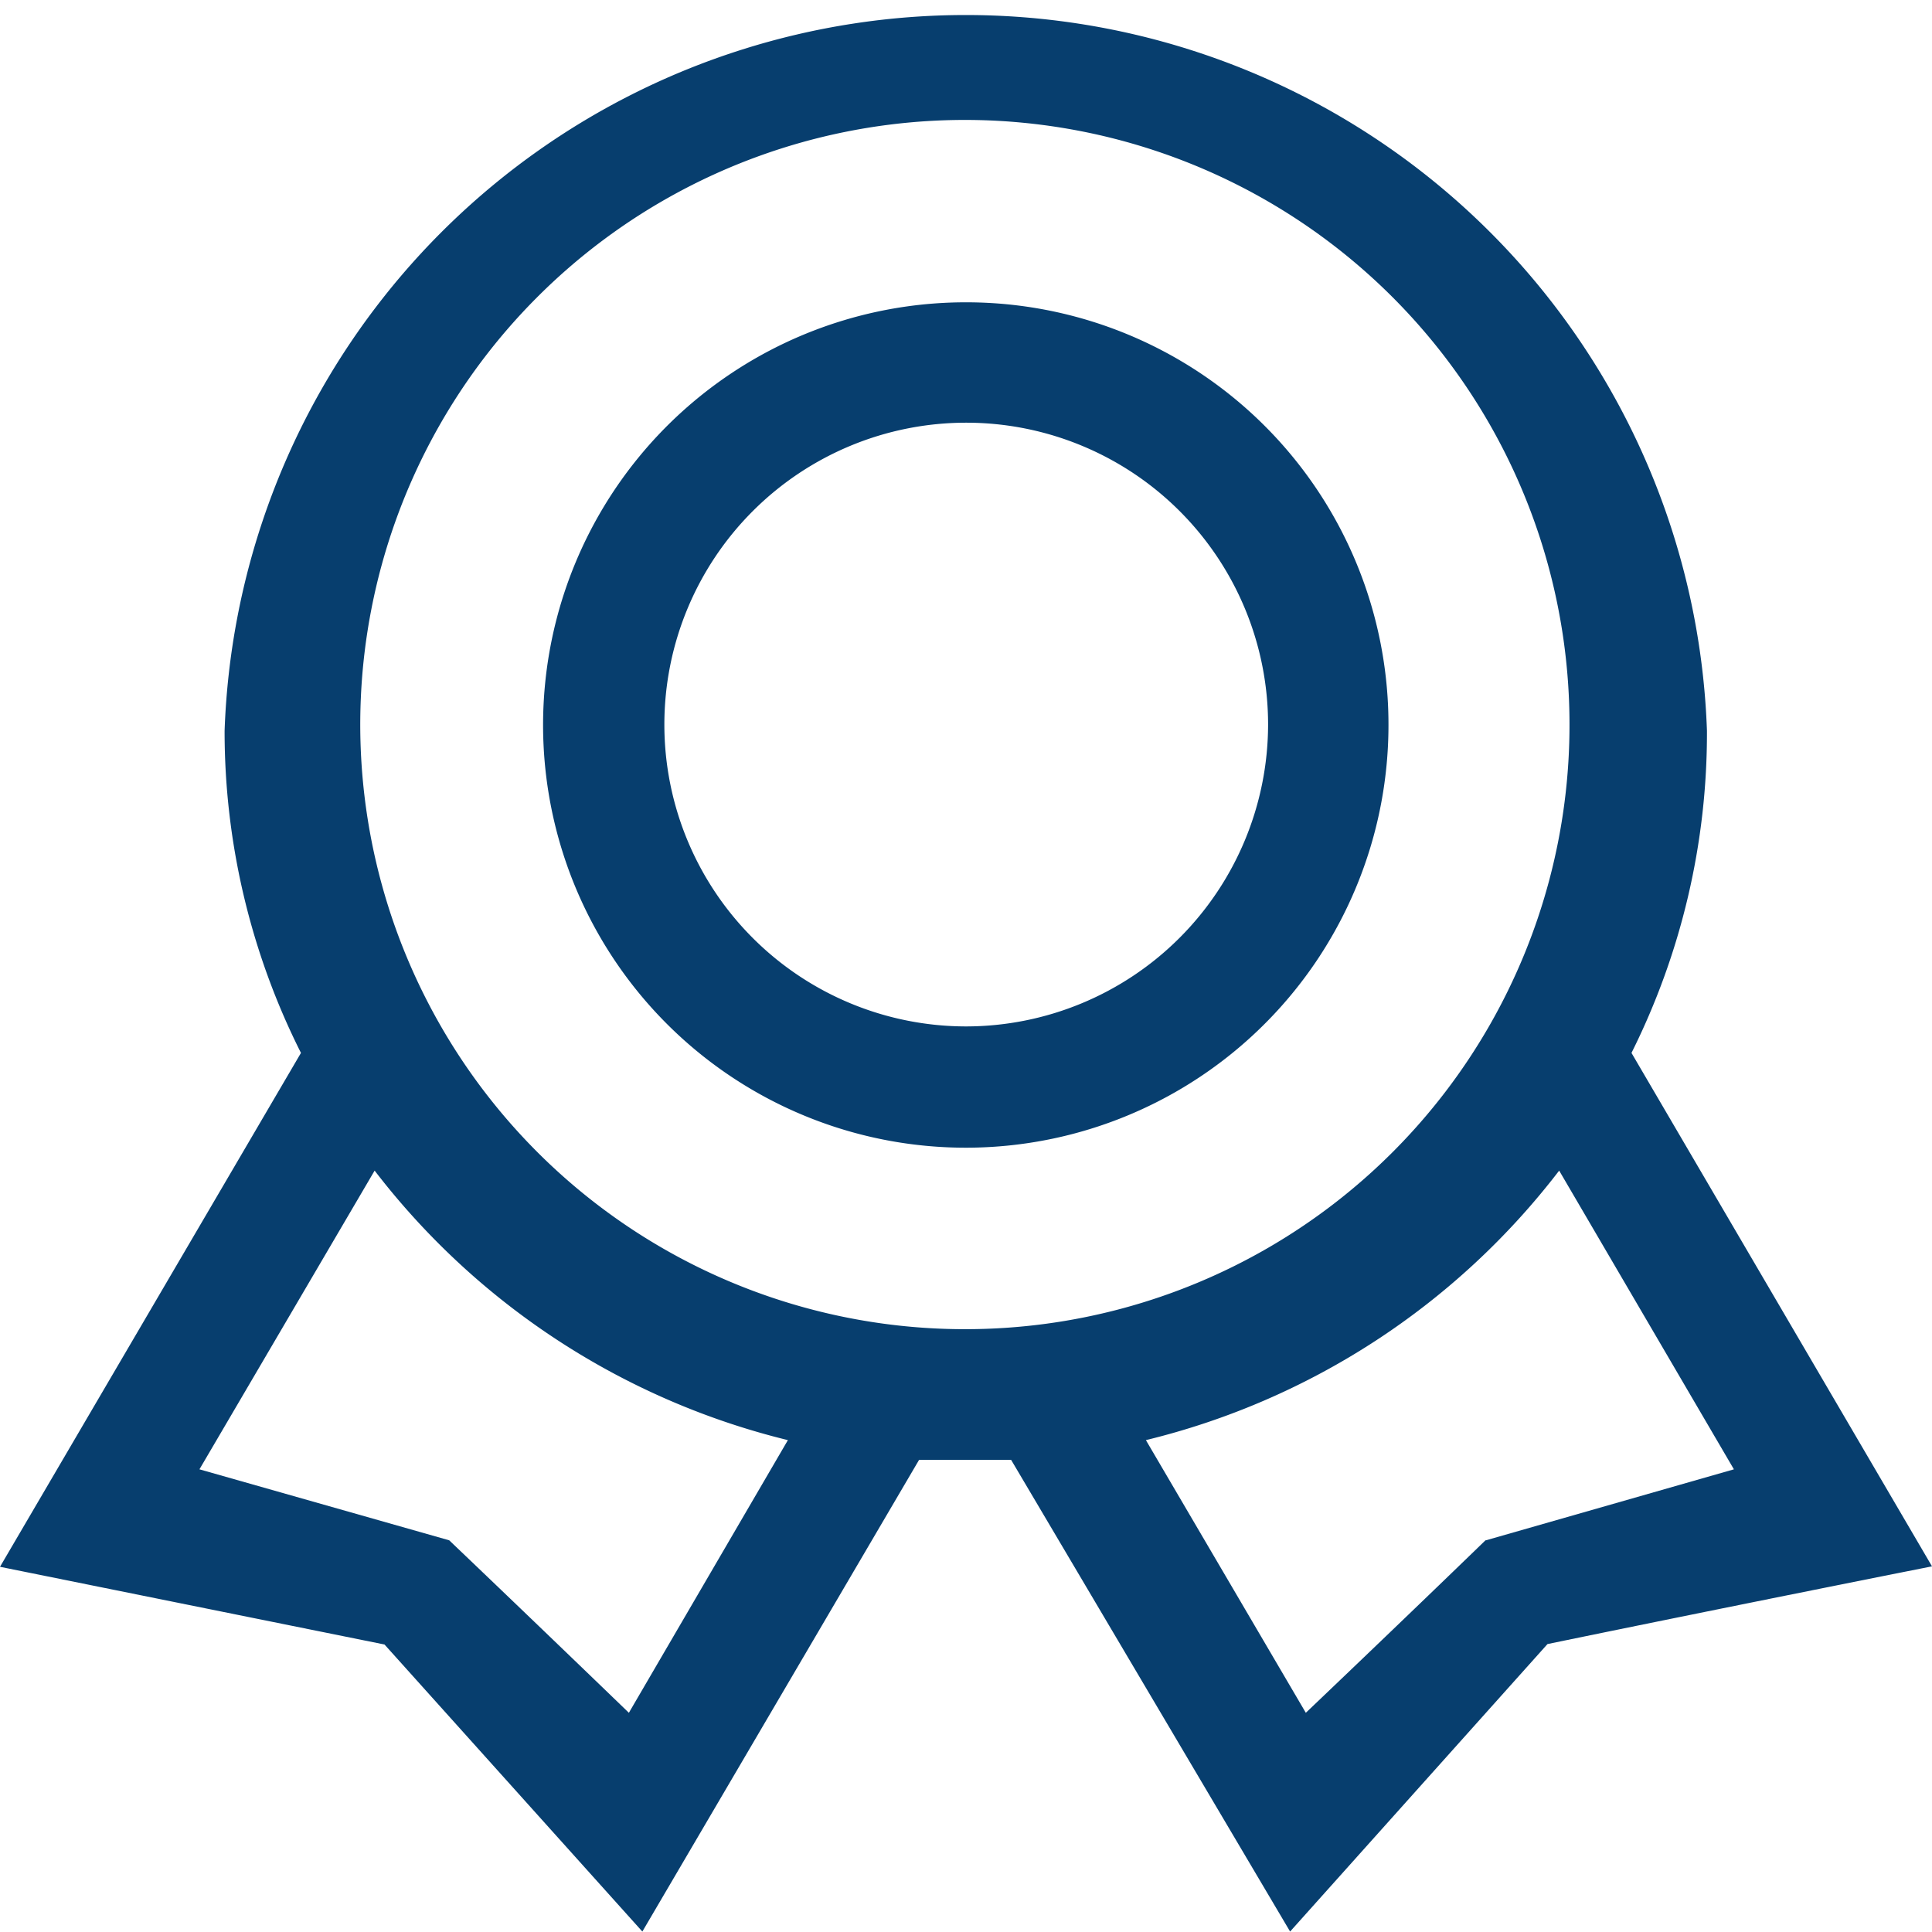
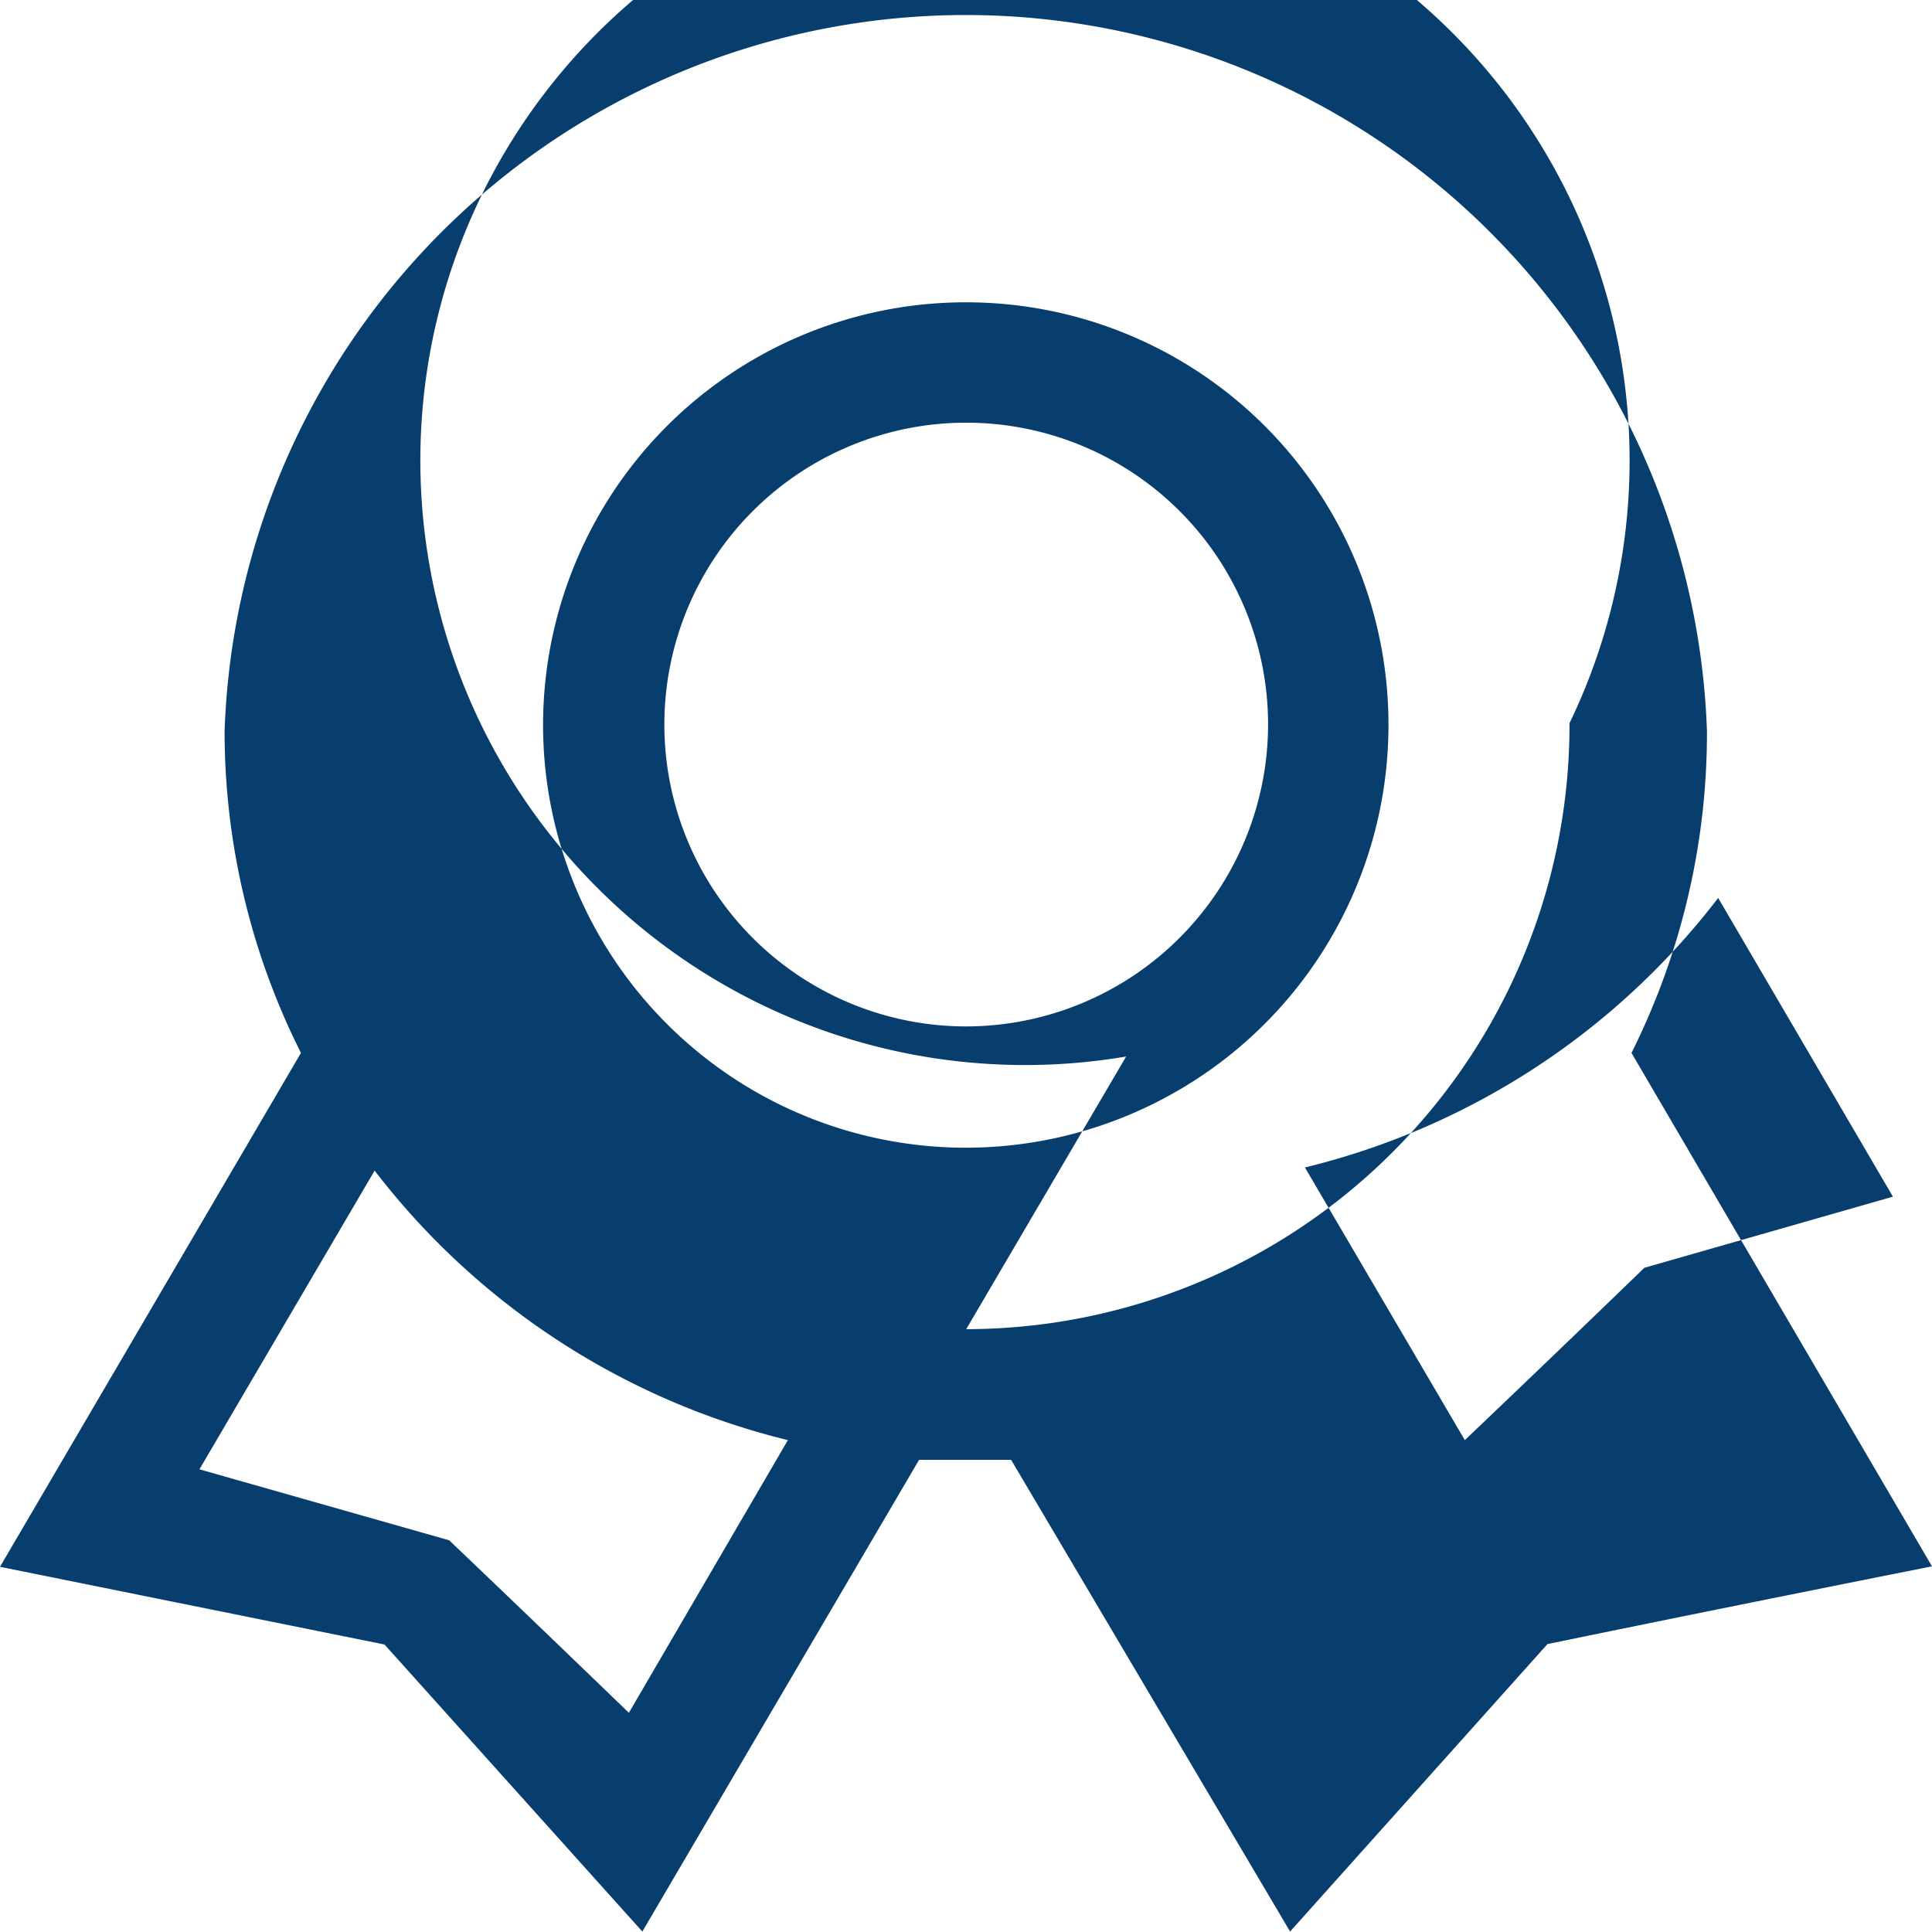
<svg xmlns="http://www.w3.org/2000/svg" viewBox="0 0 43.01 43.01">
  <defs>
    <style>.a{fill:#073e6e;fill-rule:evenodd;}</style>
  </defs>
-   <path class="a" d="M21.51,6.73a9.41,9.41,0,1,0,9.4,9.41h0A9.4,9.4,0,0,0,21.51,6.73Zm0,16.12a6.72,6.72,0,1,1,6.72-6.72h0a6.73,6.73,0,0,1-6.72,6.72Zm0-16.12a9.41,9.41,0,1,0,9.4,9.41h0A9.4,9.4,0,0,0,21.51,6.73Zm0,16.12a6.72,6.72,0,1,1,6.72-6.72h0a6.73,6.73,0,0,1-6.72,6.72Zm0-16.12a9.41,9.41,0,1,0,9.4,9.41h0A9.4,9.4,0,0,0,21.51,6.73Zm0,16.12a6.72,6.72,0,1,1,6.72-6.72h0a6.73,6.73,0,0,1-6.72,6.72Zm0-16.12a9.41,9.41,0,1,0,9.4,9.41h0A9.4,9.4,0,0,0,21.51,6.73Zm0,16.12a6.72,6.72,0,1,1,6.72-6.72h0a6.73,6.73,0,0,1-6.72,6.72Zm0-16.12a9.41,9.41,0,1,0,9.4,9.41h0A9.4,9.4,0,0,0,21.51,6.73Zm0,16.12a6.72,6.72,0,1,1,6.72-6.72h0a6.73,6.73,0,0,1-6.72,6.72Zm14.81.59A15.93,15.93,0,0,0,38,16.27a16.51,16.51,0,0,0-33,0,15.93,15.93,0,0,0,1.7,7.17L0,34.88l8.56,1.73L14.3,43,20.46,32.5c.35,0,.69,0,1.05,0s.7,0,1,0L28.72,43l5.73-6.4c4.32-.89,8.56-1.73,8.56-1.73ZM14,38.13s-2.07-2-4-3.84L4.44,32.71l3.9-6.65a16.56,16.56,0,0,0,9.2,6Zm7.53-8.54A13.46,13.46,0,1,1,34.94,16.1v0A13.45,13.45,0,0,1,21.51,29.59Zm11.54,4.7c-1.94,1.88-4,3.84-4,3.84l-3.56-6.07a16.51,16.51,0,0,0,9.2-6l3.89,6.65-5.52,1.58ZM21.51,6.73a9.41,9.41,0,1,0,9.4,9.41h0a9.4,9.4,0,0,0-9.4-9.41Zm0,16.12a6.72,6.72,0,1,1,6.72-6.72h0a6.73,6.73,0,0,1-6.72,6.72Zm0-16.12a9.41,9.41,0,1,0,9.4,9.41h0a9.4,9.4,0,0,0-9.4-9.41Zm0,16.12a6.72,6.72,0,1,1,6.72-6.72h0a6.73,6.73,0,0,1-6.72,6.72Zm0-16.12a9.41,9.41,0,1,0,9.4,9.41h0a9.4,9.4,0,0,0-9.4-9.41Zm0,16.12a6.72,6.72,0,1,1,6.72-6.72h0a6.73,6.73,0,0,1-6.72,6.72Zm0-16.12a9.41,9.41,0,1,0,9.4,9.41h0a9.4,9.4,0,0,0-9.4-9.41Zm0,16.12a6.72,6.72,0,1,1,6.72-6.72h0a6.73,6.73,0,0,1-6.72,6.72Zm0-16.12a9.41,9.41,0,1,0,9.4,9.41h0a9.4,9.4,0,0,0-9.4-9.41Zm0,16.12a6.72,6.72,0,1,1,6.72-6.72h0a6.73,6.73,0,0,1-6.72,6.72Zm0-16.12a9.41,9.41,0,1,0,9.4,9.41h0a9.4,9.4,0,0,0-9.4-9.41Zm0,16.12a6.72,6.72,0,1,1,6.72-6.72h0a6.73,6.73,0,0,1-6.72,6.72Z" />
+   <path class="a" d="M21.51,6.73a9.41,9.41,0,1,0,9.4,9.41h0A9.4,9.4,0,0,0,21.51,6.73Zm0,16.12a6.72,6.72,0,1,1,6.72-6.72h0a6.73,6.73,0,0,1-6.72,6.72Zm0-16.12a9.41,9.41,0,1,0,9.4,9.41h0A9.4,9.4,0,0,0,21.51,6.73Zm0,16.12a6.72,6.72,0,1,1,6.72-6.72h0a6.73,6.73,0,0,1-6.72,6.72Zm0-16.12a9.41,9.41,0,1,0,9.4,9.41h0A9.4,9.4,0,0,0,21.51,6.73Zm0,16.12a6.72,6.72,0,1,1,6.72-6.72h0a6.73,6.73,0,0,1-6.72,6.72Zm0-16.12a9.41,9.41,0,1,0,9.4,9.41h0A9.4,9.4,0,0,0,21.51,6.73Zm0,16.12a6.72,6.72,0,1,1,6.72-6.72h0a6.73,6.73,0,0,1-6.72,6.72Zm0-16.12a9.41,9.41,0,1,0,9.4,9.41h0A9.4,9.4,0,0,0,21.51,6.73Zm0,16.12a6.72,6.72,0,1,1,6.72-6.72h0a6.73,6.73,0,0,1-6.72,6.72Zm14.81.59A15.93,15.93,0,0,0,38,16.27a16.51,16.51,0,0,0-33,0,15.93,15.93,0,0,0,1.7,7.17L0,34.88l8.56,1.73L14.3,43,20.46,32.5c.35,0,.69,0,1.05,0s.7,0,1,0L28.72,43l5.73-6.4c4.32-.89,8.56-1.73,8.56-1.73ZM14,38.13s-2.07-2-4-3.84L4.44,32.71l3.9-6.65a16.56,16.56,0,0,0,9.2,6m7.53-8.54A13.46,13.46,0,1,1,34.94,16.1v0A13.45,13.45,0,0,1,21.51,29.59Zm11.54,4.7c-1.94,1.88-4,3.84-4,3.84l-3.56-6.07a16.51,16.51,0,0,0,9.2-6l3.89,6.65-5.52,1.58ZM21.51,6.73a9.41,9.41,0,1,0,9.4,9.41h0a9.4,9.4,0,0,0-9.4-9.41Zm0,16.12a6.72,6.72,0,1,1,6.72-6.72h0a6.73,6.73,0,0,1-6.72,6.72Zm0-16.12a9.41,9.41,0,1,0,9.4,9.41h0a9.4,9.4,0,0,0-9.4-9.41Zm0,16.12a6.72,6.72,0,1,1,6.72-6.72h0a6.73,6.73,0,0,1-6.72,6.72Zm0-16.12a9.41,9.41,0,1,0,9.4,9.41h0a9.4,9.4,0,0,0-9.4-9.41Zm0,16.12a6.72,6.72,0,1,1,6.72-6.72h0a6.73,6.73,0,0,1-6.72,6.72Zm0-16.12a9.41,9.41,0,1,0,9.4,9.41h0a9.4,9.4,0,0,0-9.4-9.41Zm0,16.12a6.72,6.72,0,1,1,6.72-6.72h0a6.73,6.73,0,0,1-6.72,6.72Zm0-16.12a9.41,9.41,0,1,0,9.4,9.41h0a9.4,9.4,0,0,0-9.4-9.41Zm0,16.12a6.72,6.72,0,1,1,6.72-6.72h0a6.73,6.73,0,0,1-6.72,6.72Zm0-16.12a9.41,9.41,0,1,0,9.4,9.41h0a9.4,9.4,0,0,0-9.4-9.41Zm0,16.12a6.72,6.72,0,1,1,6.72-6.72h0a6.73,6.73,0,0,1-6.72,6.72Z" />
</svg>